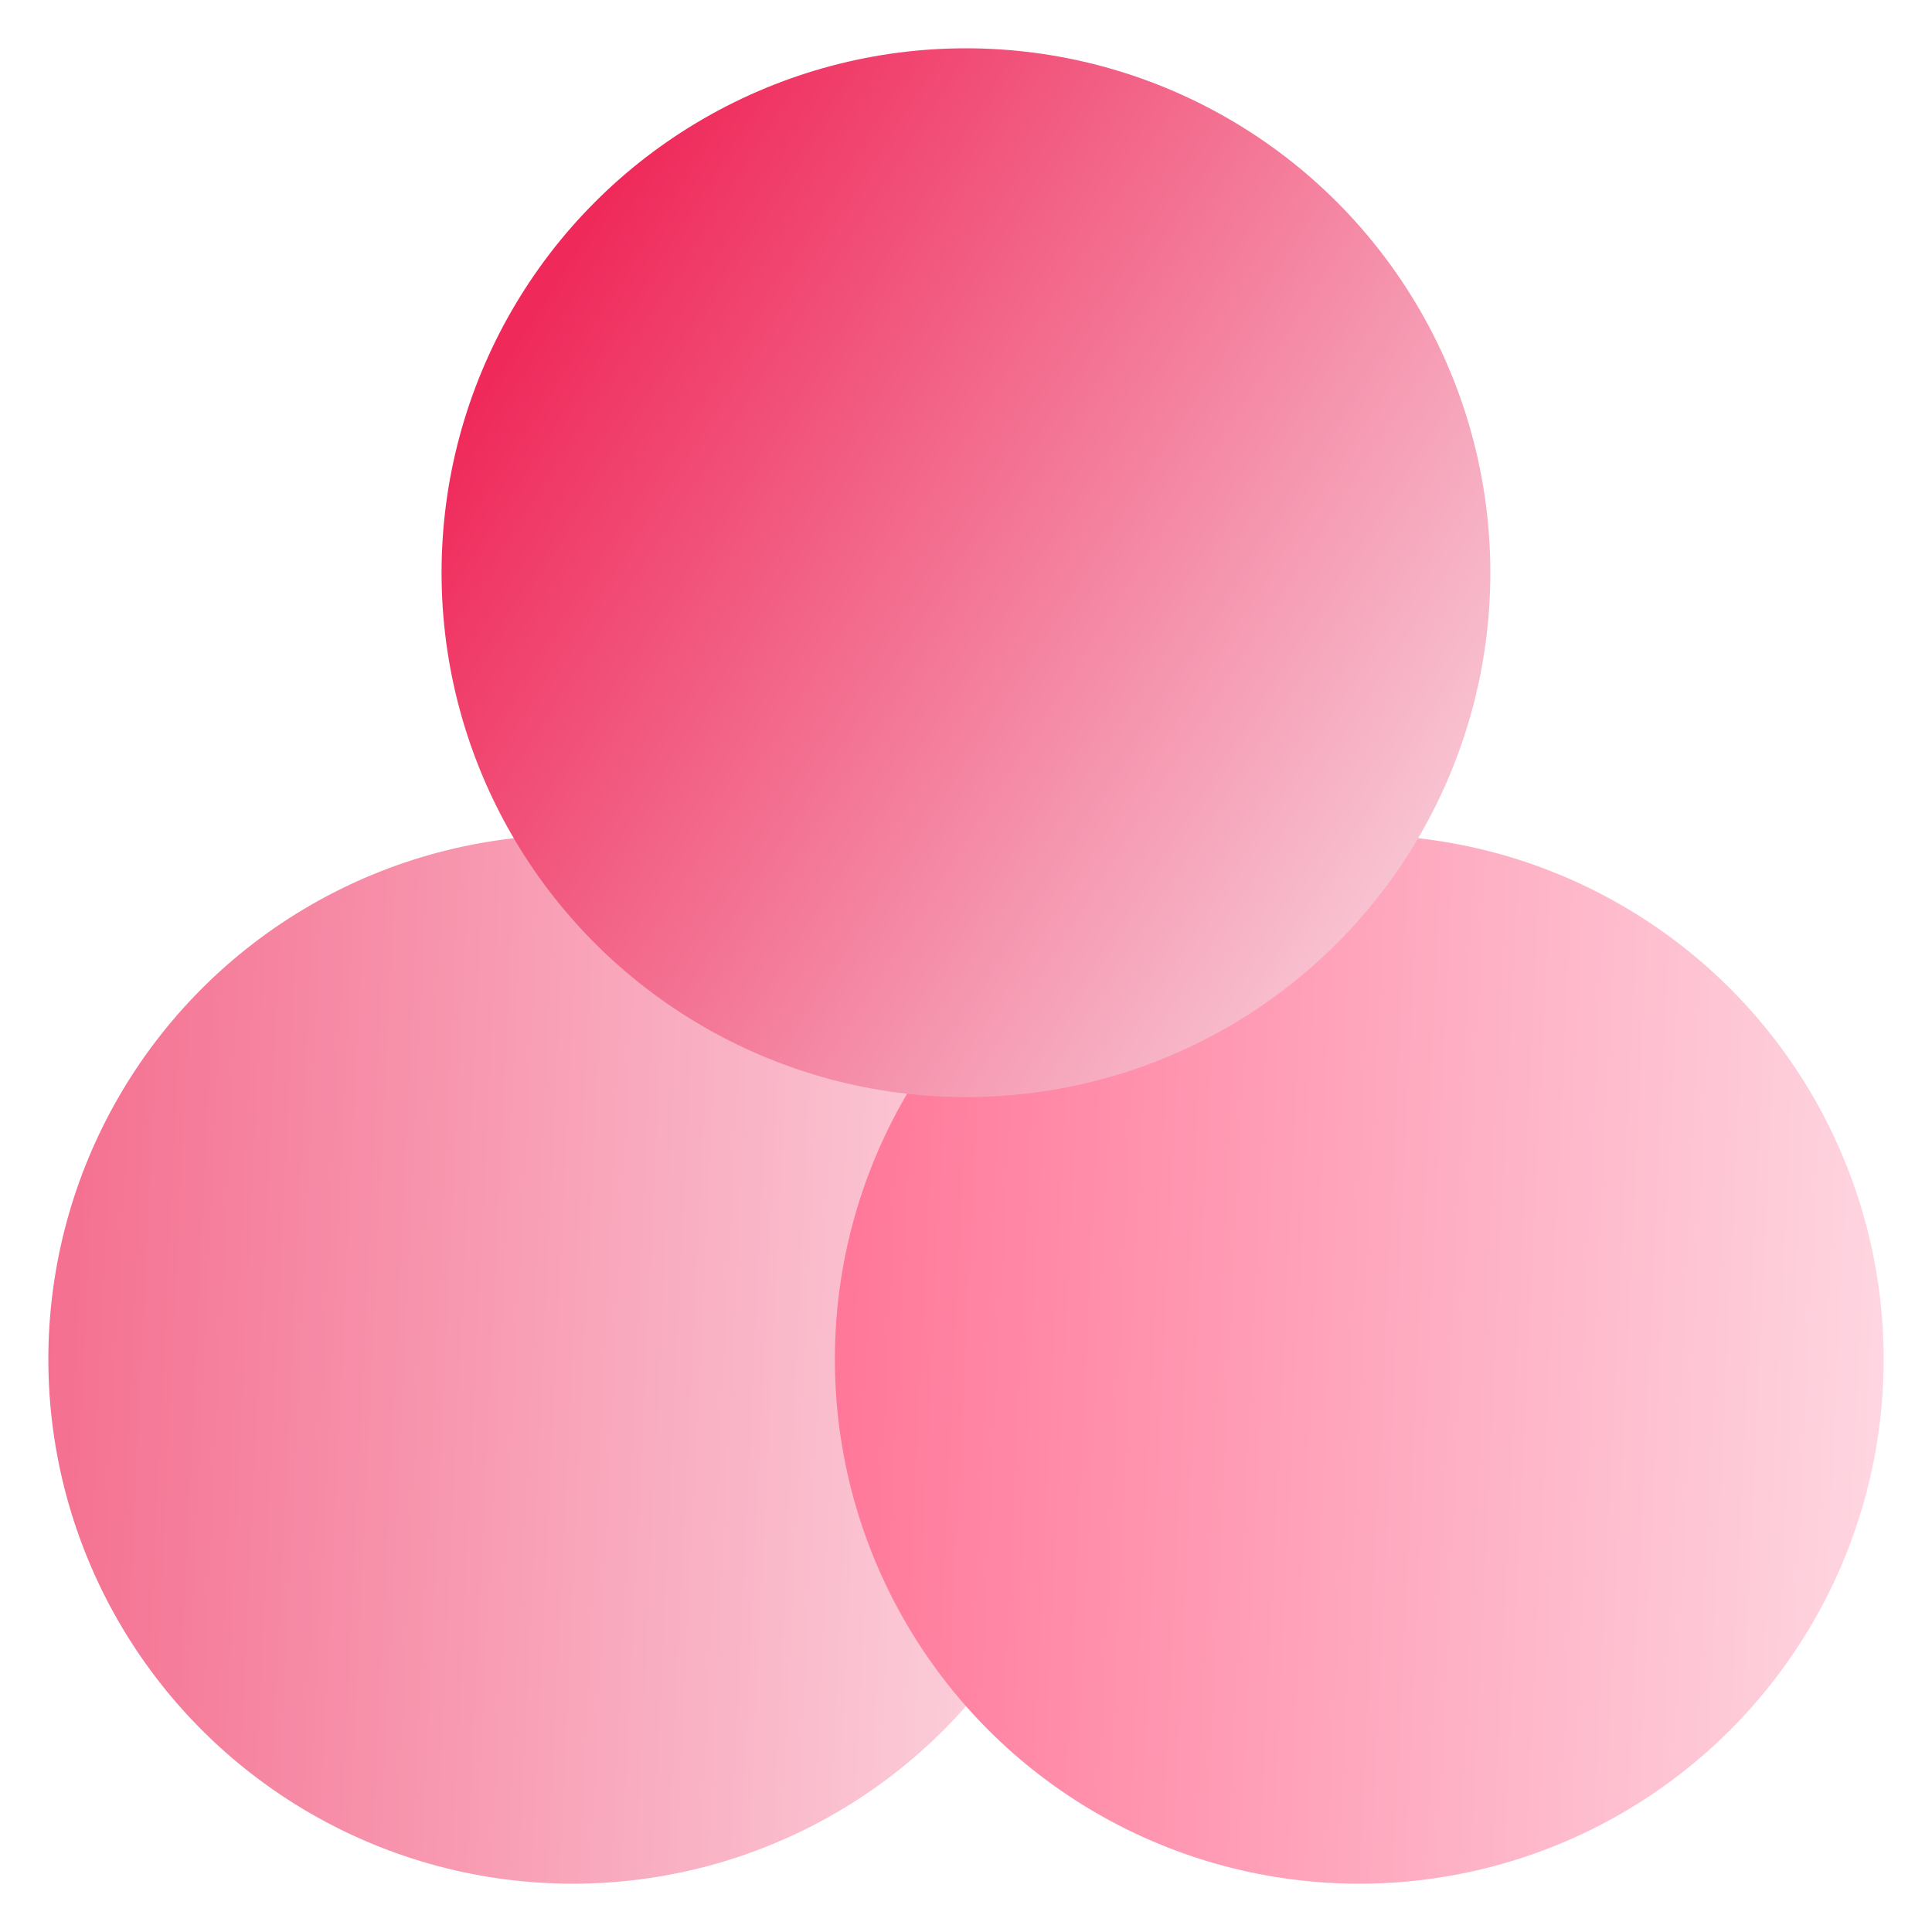
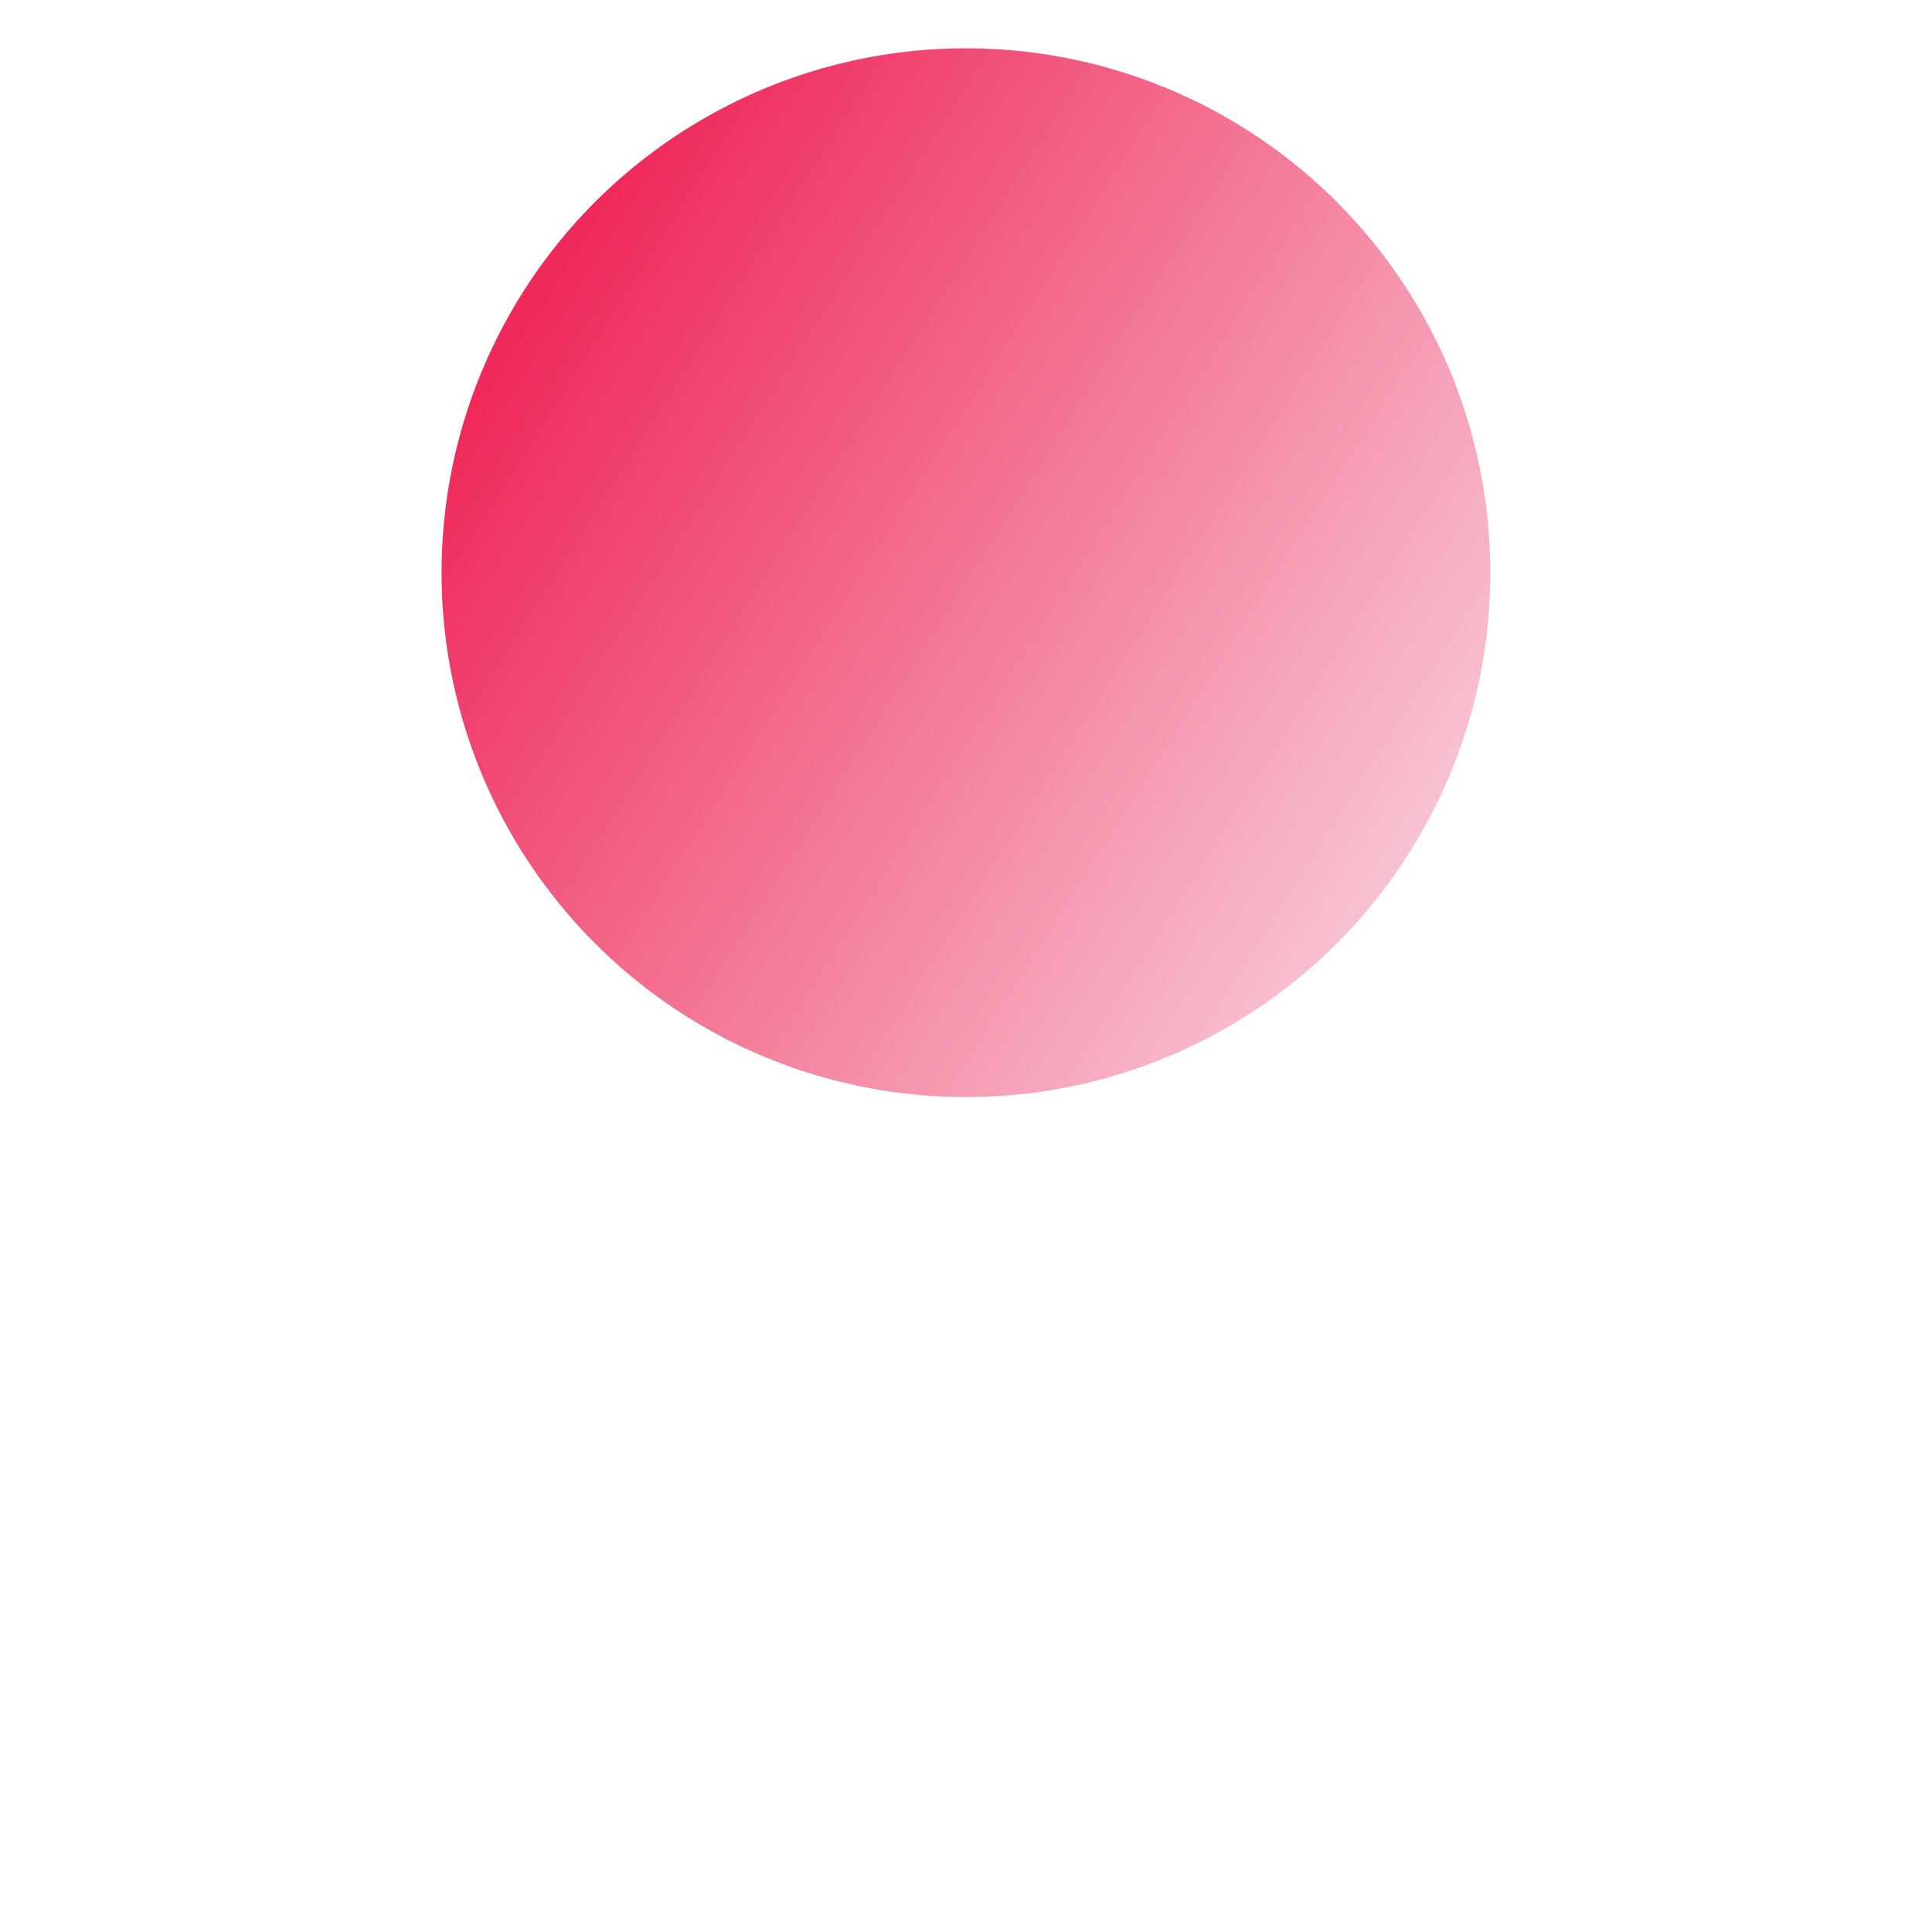
<svg xmlns="http://www.w3.org/2000/svg" width="40" height="40" viewBox="0 0 40 40" fill="none">
  <g opacity="0.8" filter="url(#filter0_b_2741_39616)">
-     <circle cx="10.857" cy="10.857" r="10.857" transform="matrix(-1 0 0 1 22.715 17.286)" fill="url(#paint0_linear_2741_39616)" />
-   </g>
+     </g>
  <g filter="url(#filter1_b_2741_39616)">
-     <circle cx="10.857" cy="10.857" r="10.857" transform="matrix(-1 0 0 1 38.999 17.286)" fill="url(#paint1_linear_2741_39616)" />
-   </g>
+     </g>
  <g filter="url(#filter2_b_2741_39616)">
    <circle cx="10.857" cy="10.857" r="10.857" transform="matrix(-1 0 0 1 30.856 1)" fill="url(#paint2_linear_2741_39616)" />
  </g>
  <defs>
    <filter id="filter0_b_2741_39616" x="-0.106" y="16.179" width="23.927" height="23.927" filterUnits="userSpaceOnUse" color-interpolation-filters="sRGB">
      <feFlood flood-opacity="0" result="BackgroundImageFix" />
      <feGaussianBlur in="BackgroundImageFix" stdDeviation="0.553" />
      <feComposite in2="SourceAlpha" operator="in" result="effect1_backgroundBlur_2741_39616" />
      <feBlend mode="normal" in="SourceGraphic" in2="effect1_backgroundBlur_2741_39616" result="shape" />
    </filter>
    <filter id="filter1_b_2741_39616" x="16.178" y="16.179" width="23.927" height="23.927" filterUnits="userSpaceOnUse" color-interpolation-filters="sRGB">
      <feFlood flood-opacity="0" result="BackgroundImageFix" />
      <feGaussianBlur in="BackgroundImageFix" stdDeviation="0.553" />
      <feComposite in2="SourceAlpha" operator="in" result="effect1_backgroundBlur_2741_39616" />
      <feBlend mode="normal" in="SourceGraphic" in2="effect1_backgroundBlur_2741_39616" result="shape" />
    </filter>
    <filter id="filter2_b_2741_39616" x="8.035" y="-0.106" width="23.927" height="23.927" filterUnits="userSpaceOnUse" color-interpolation-filters="sRGB">
      <feFlood flood-opacity="0" result="BackgroundImageFix" />
      <feGaussianBlur in="BackgroundImageFix" stdDeviation="0.553" />
      <feComposite in2="SourceAlpha" operator="in" result="effect1_backgroundBlur_2741_39616" />
      <feBlend mode="normal" in="SourceGraphic" in2="effect1_backgroundBlur_2741_39616" result="shape" />
    </filter>
    <linearGradient id="paint0_linear_2741_39616" x1="-4.56" y1="12.377" x2="27.36" y2="10.857" gradientUnits="userSpaceOnUse">
      <stop stop-color="#FEEAF0" />
      <stop offset="1" stop-color="#EF295A" />
    </linearGradient>
    <linearGradient id="paint1_linear_2741_39616" x1="-4.56" y1="12.377" x2="27.36" y2="10.857" gradientUnits="userSpaceOnUse">
      <stop stop-color="#FEEAF0" />
      <stop offset="1" stop-color="#FF5E86" />
    </linearGradient>
    <linearGradient id="paint2_linear_2741_39616" x1="4.55019e-07" y1="19" x2="20.357" y2="6.107" gradientUnits="userSpaceOnUse">
      <stop stop-color="#F9D5E0" />
      <stop offset="1" stop-color="#EF295A" />
    </linearGradient>
  </defs>
</svg>